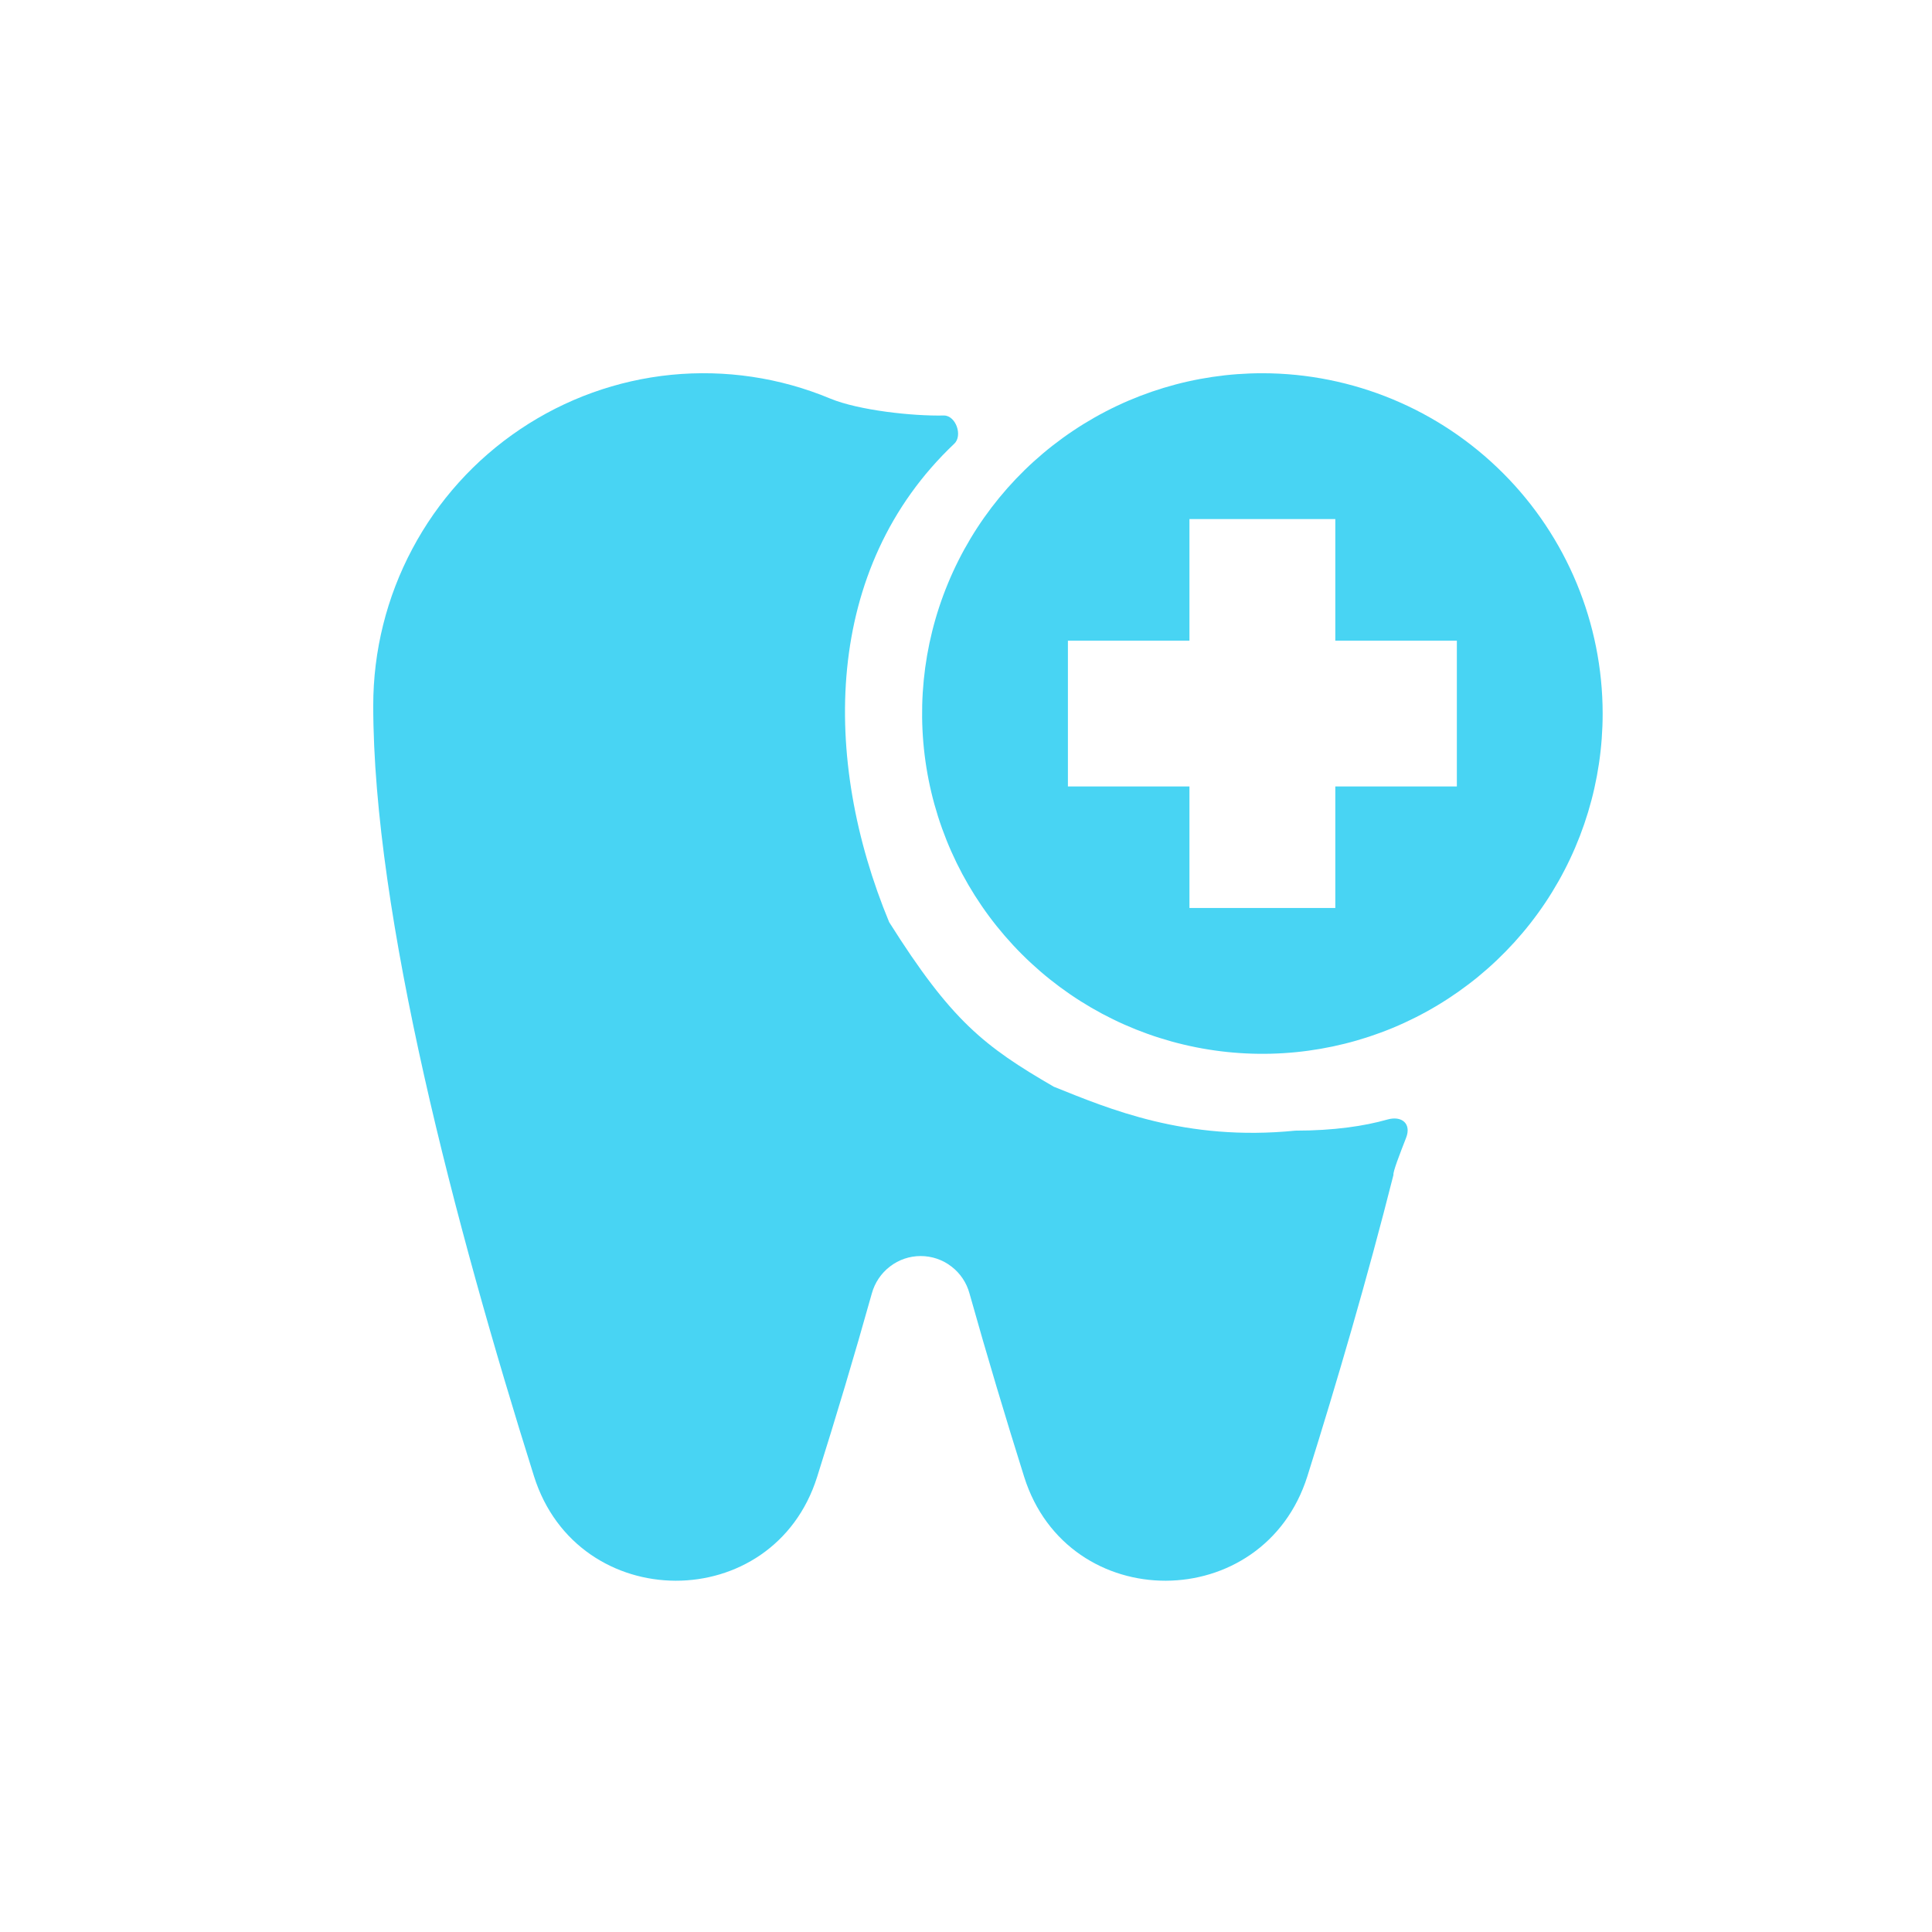
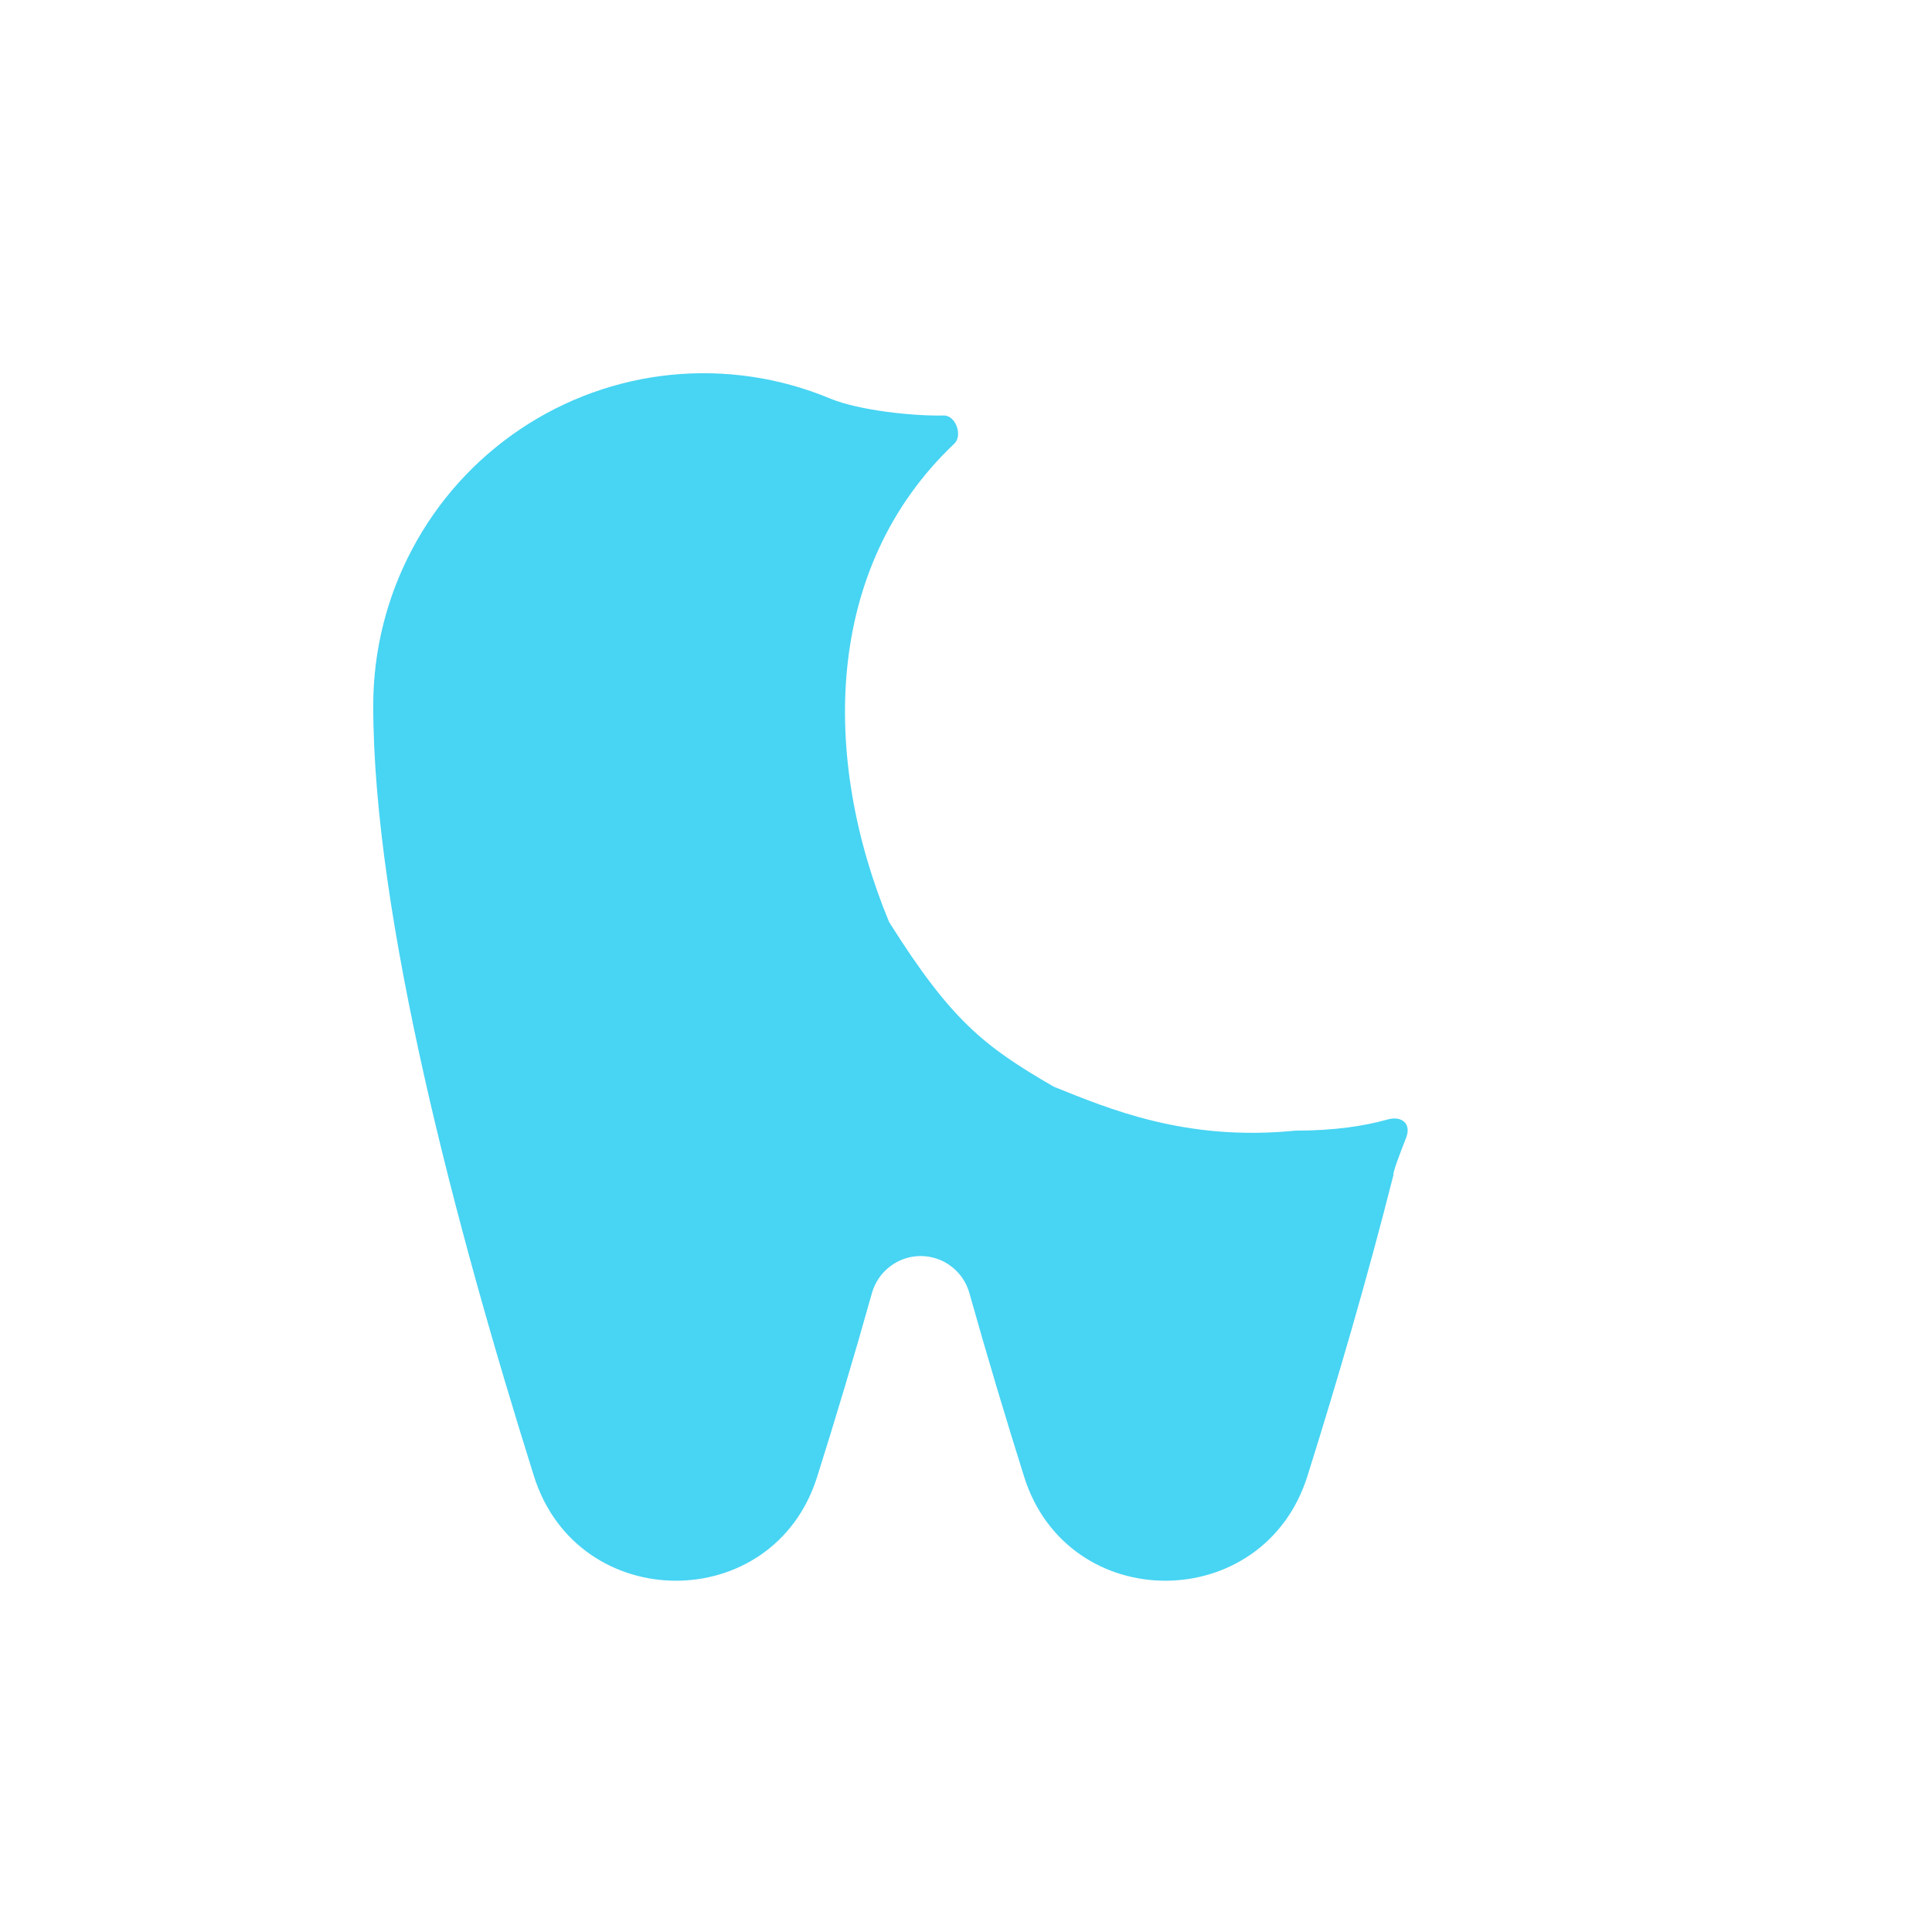
<svg xmlns="http://www.w3.org/2000/svg" width="32" height="32" viewBox="0 0 32 32" fill="none">
  <path d="M21.455 18.727C19.636 18.909 18.364 18.364 17.455 18C16.301 17.331 15.758 16.909 14.727 15.273C13.61 12.577 13.627 9.412 15.806 7.349C15.948 7.215 15.832 6.884 15.636 6.882C15.123 6.894 14.225 6.798 13.75 6.601C12.918 6.254 12.014 6.12 11.119 6.208C10.223 6.297 9.363 6.607 8.615 7.11C7.866 7.613 7.253 8.293 6.829 9.092C6.404 9.89 6.182 10.781 6.182 11.686C6.182 15.153 7.541 20.306 8.844 24.449C9.568 26.752 12.811 26.763 13.535 24.46C13.84 23.492 14.148 22.468 14.44 21.424C14.489 21.246 14.595 21.088 14.741 20.977C14.887 20.864 15.066 20.804 15.249 20.804C15.433 20.804 15.612 20.864 15.758 20.977C15.904 21.088 16.01 21.246 16.058 21.424C16.351 22.468 16.659 23.492 16.963 24.46C17.688 26.763 20.93 26.752 21.655 24.449C22.147 22.882 22.648 21.17 23.08 19.46C23.068 19.415 23.183 19.118 23.29 18.844C23.38 18.612 23.219 18.475 22.979 18.543C22.6 18.651 22.095 18.727 21.455 18.727Z" fill="#48D4F3" />
-   <path d="M20.909 6.182C19.794 6.182 18.705 6.512 17.778 7.132C16.851 7.751 16.128 8.631 15.702 9.661C15.275 10.691 15.164 11.825 15.381 12.918C15.598 14.011 16.135 15.015 16.924 15.804C17.712 16.592 18.716 17.129 19.809 17.346C20.903 17.564 22.036 17.452 23.066 17.026C24.096 16.599 24.976 15.877 25.596 14.95C26.215 14.023 26.545 12.933 26.545 11.818C26.544 10.324 25.95 8.891 24.893 7.835C23.836 6.778 22.403 6.183 20.909 6.182ZM24.13 13.026H22.117V15.039H19.701V13.026H17.688V10.611H19.701V8.597H22.117V10.611H24.13V13.026Z" fill="#48D4F3" />
</svg>